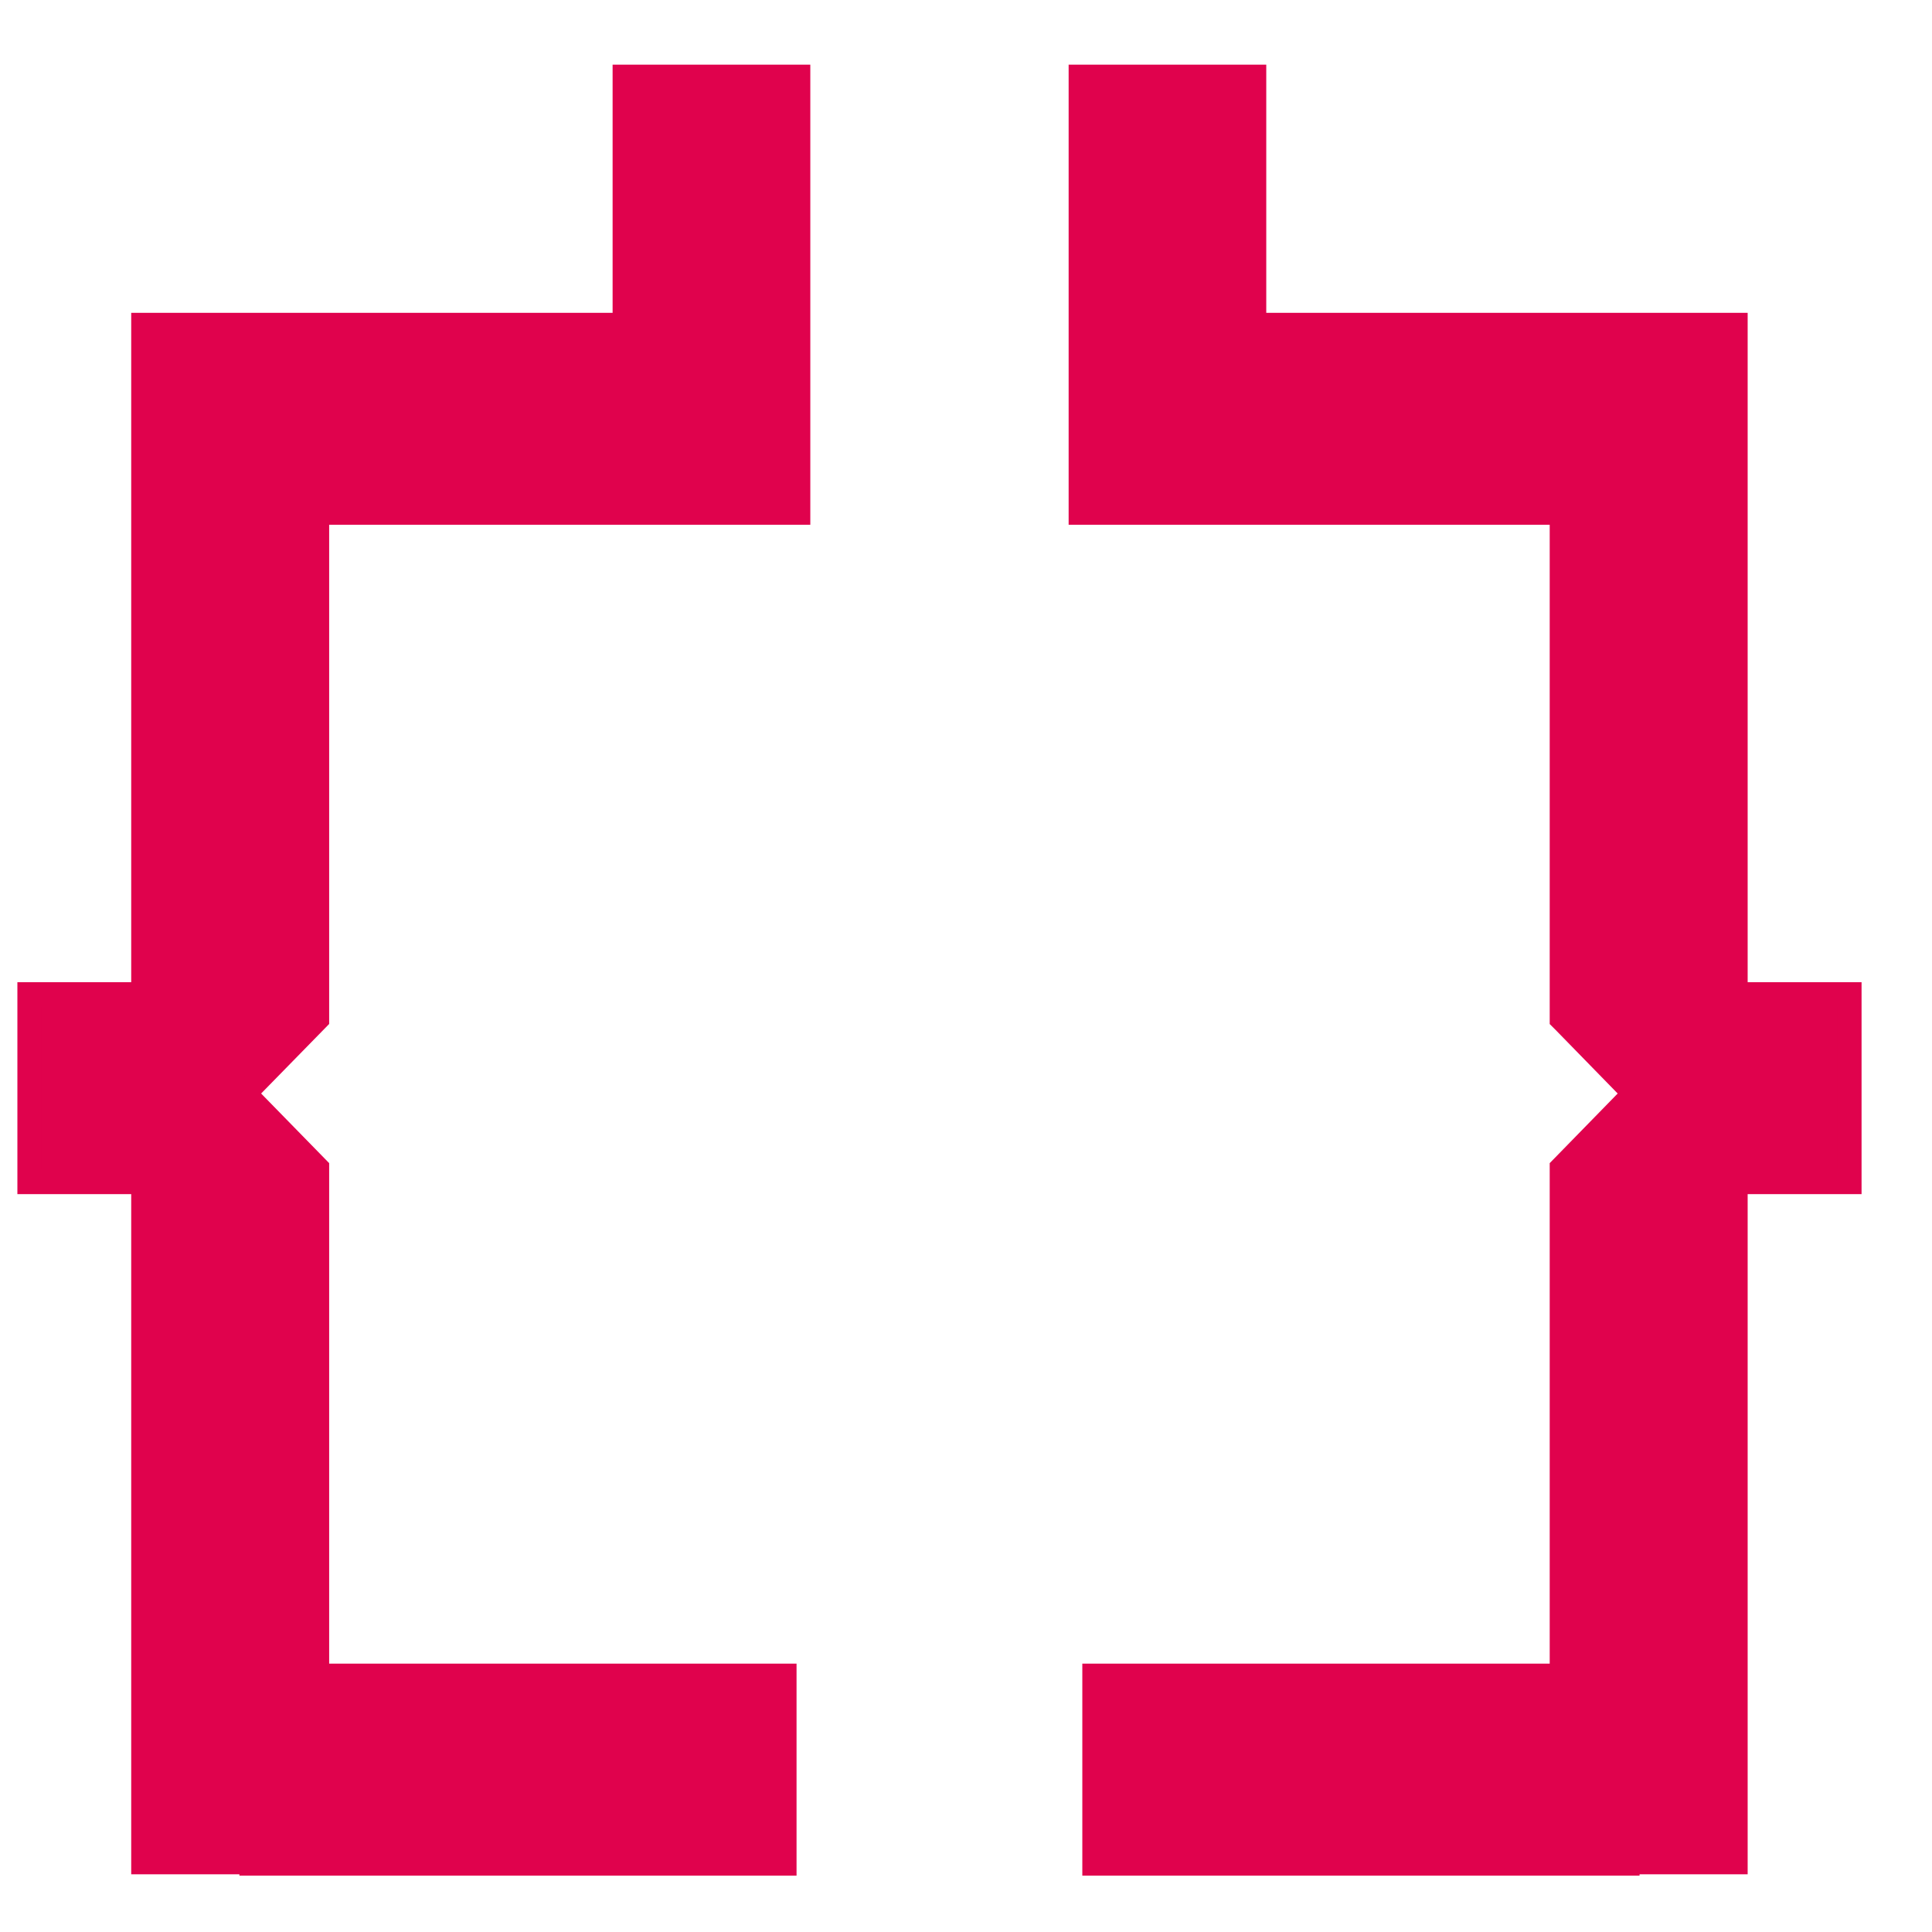
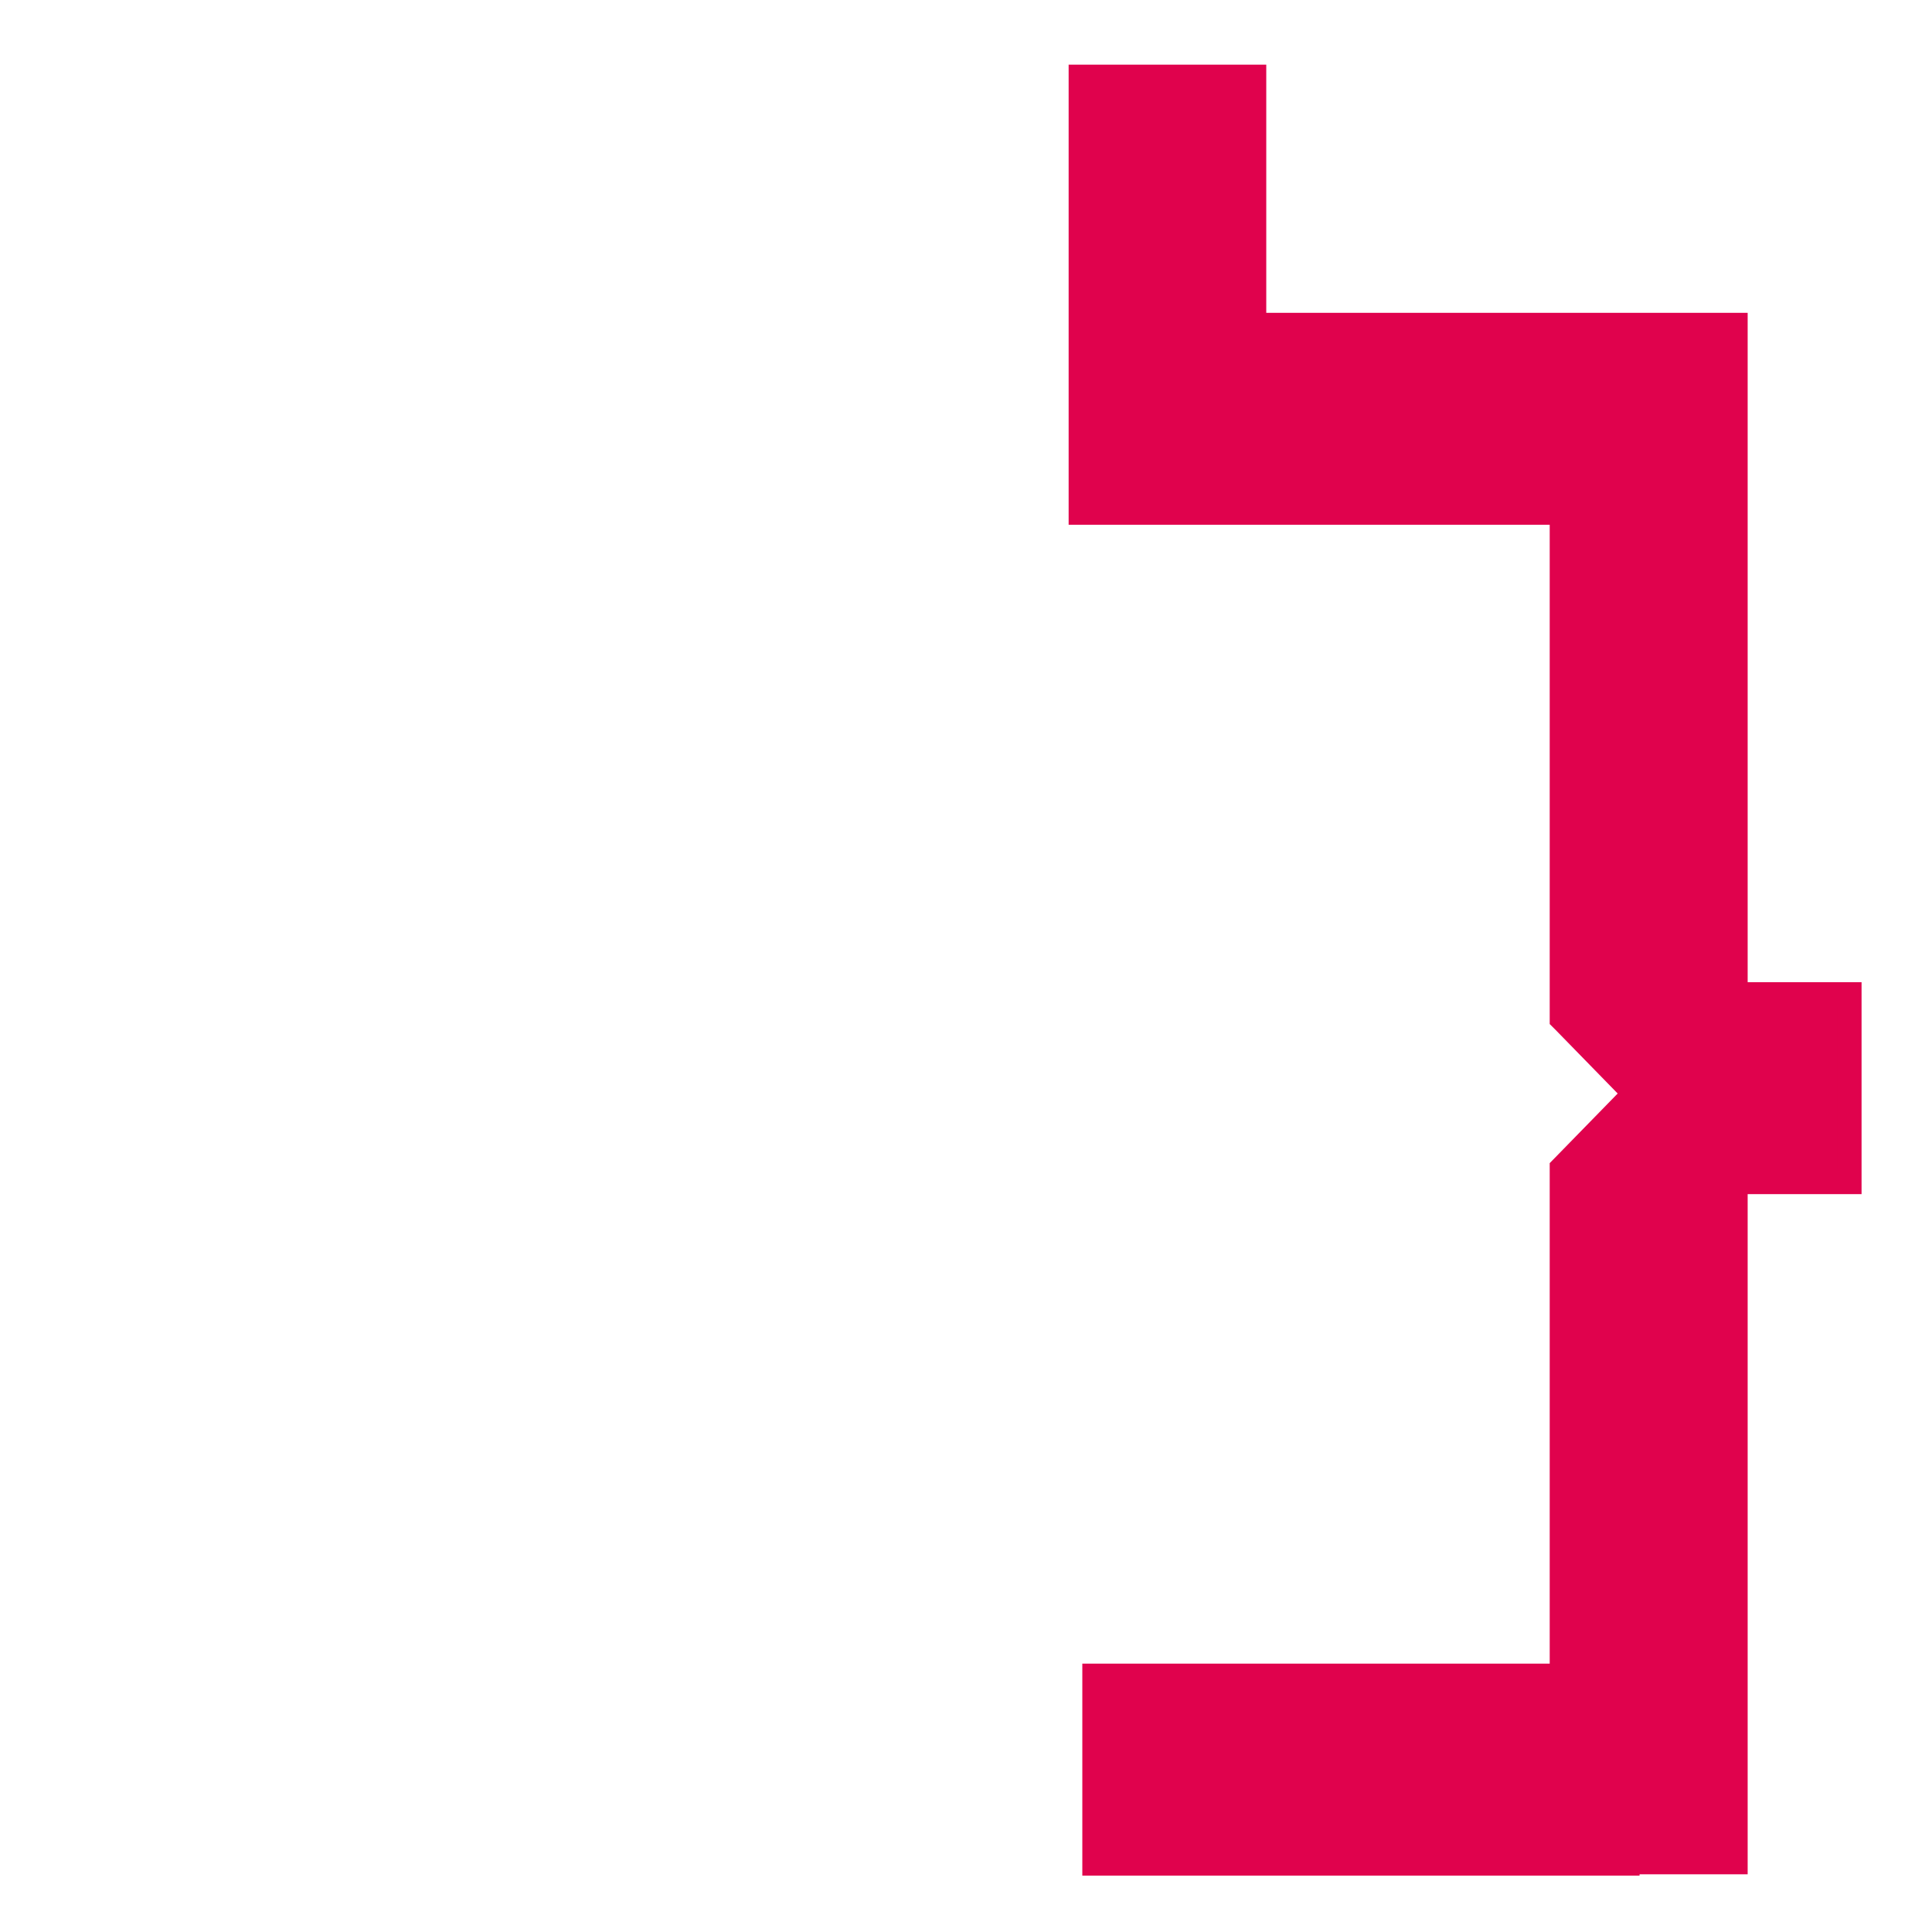
<svg xmlns="http://www.w3.org/2000/svg" width="24" height="24" viewBox="0 0 24 24" fill="none">
-   <path d="M9.595 20.816H3.939V14.571V14.51L3.896 14.466L3.034 13.584L3.896 12.703L3.939 12.659V12.598V6.369H7.91H9.595H9.766H9.916V6.219V1.103V0.953H9.766H7.91H7.76V1.103V4.036H3.789H3.307H1.93H1.78V4.186V12.351H0.516H0.366V12.501V14.534V14.684H0.516H1.78V22.983V23.133H1.93H3.124V23.15H3.274H9.595H9.745V23V20.966V20.816H9.595Z" fill="#E0024D" stroke="#E0024D" stroke-width="0.3" />
  <path d="M22.975 12.501V12.351H22.825H21.56V4.186V4.036H21.41H20.034H19.551H15.58V1.103V0.953H15.43H13.575H13.425V1.103V6.219V6.369H13.575H13.745H15.43H19.401V12.598V12.659L19.444 12.702L20.305 13.584L19.444 14.466L19.401 14.51V14.571V20.816H13.745H13.595V20.966V23V23.15H13.745H20.067H20.217V23.133H21.41H21.56V22.983V14.684H22.825H22.975V14.534V12.501Z" fill="#E0024D" stroke="#E0024D" stroke-width="0.3" />
</svg>